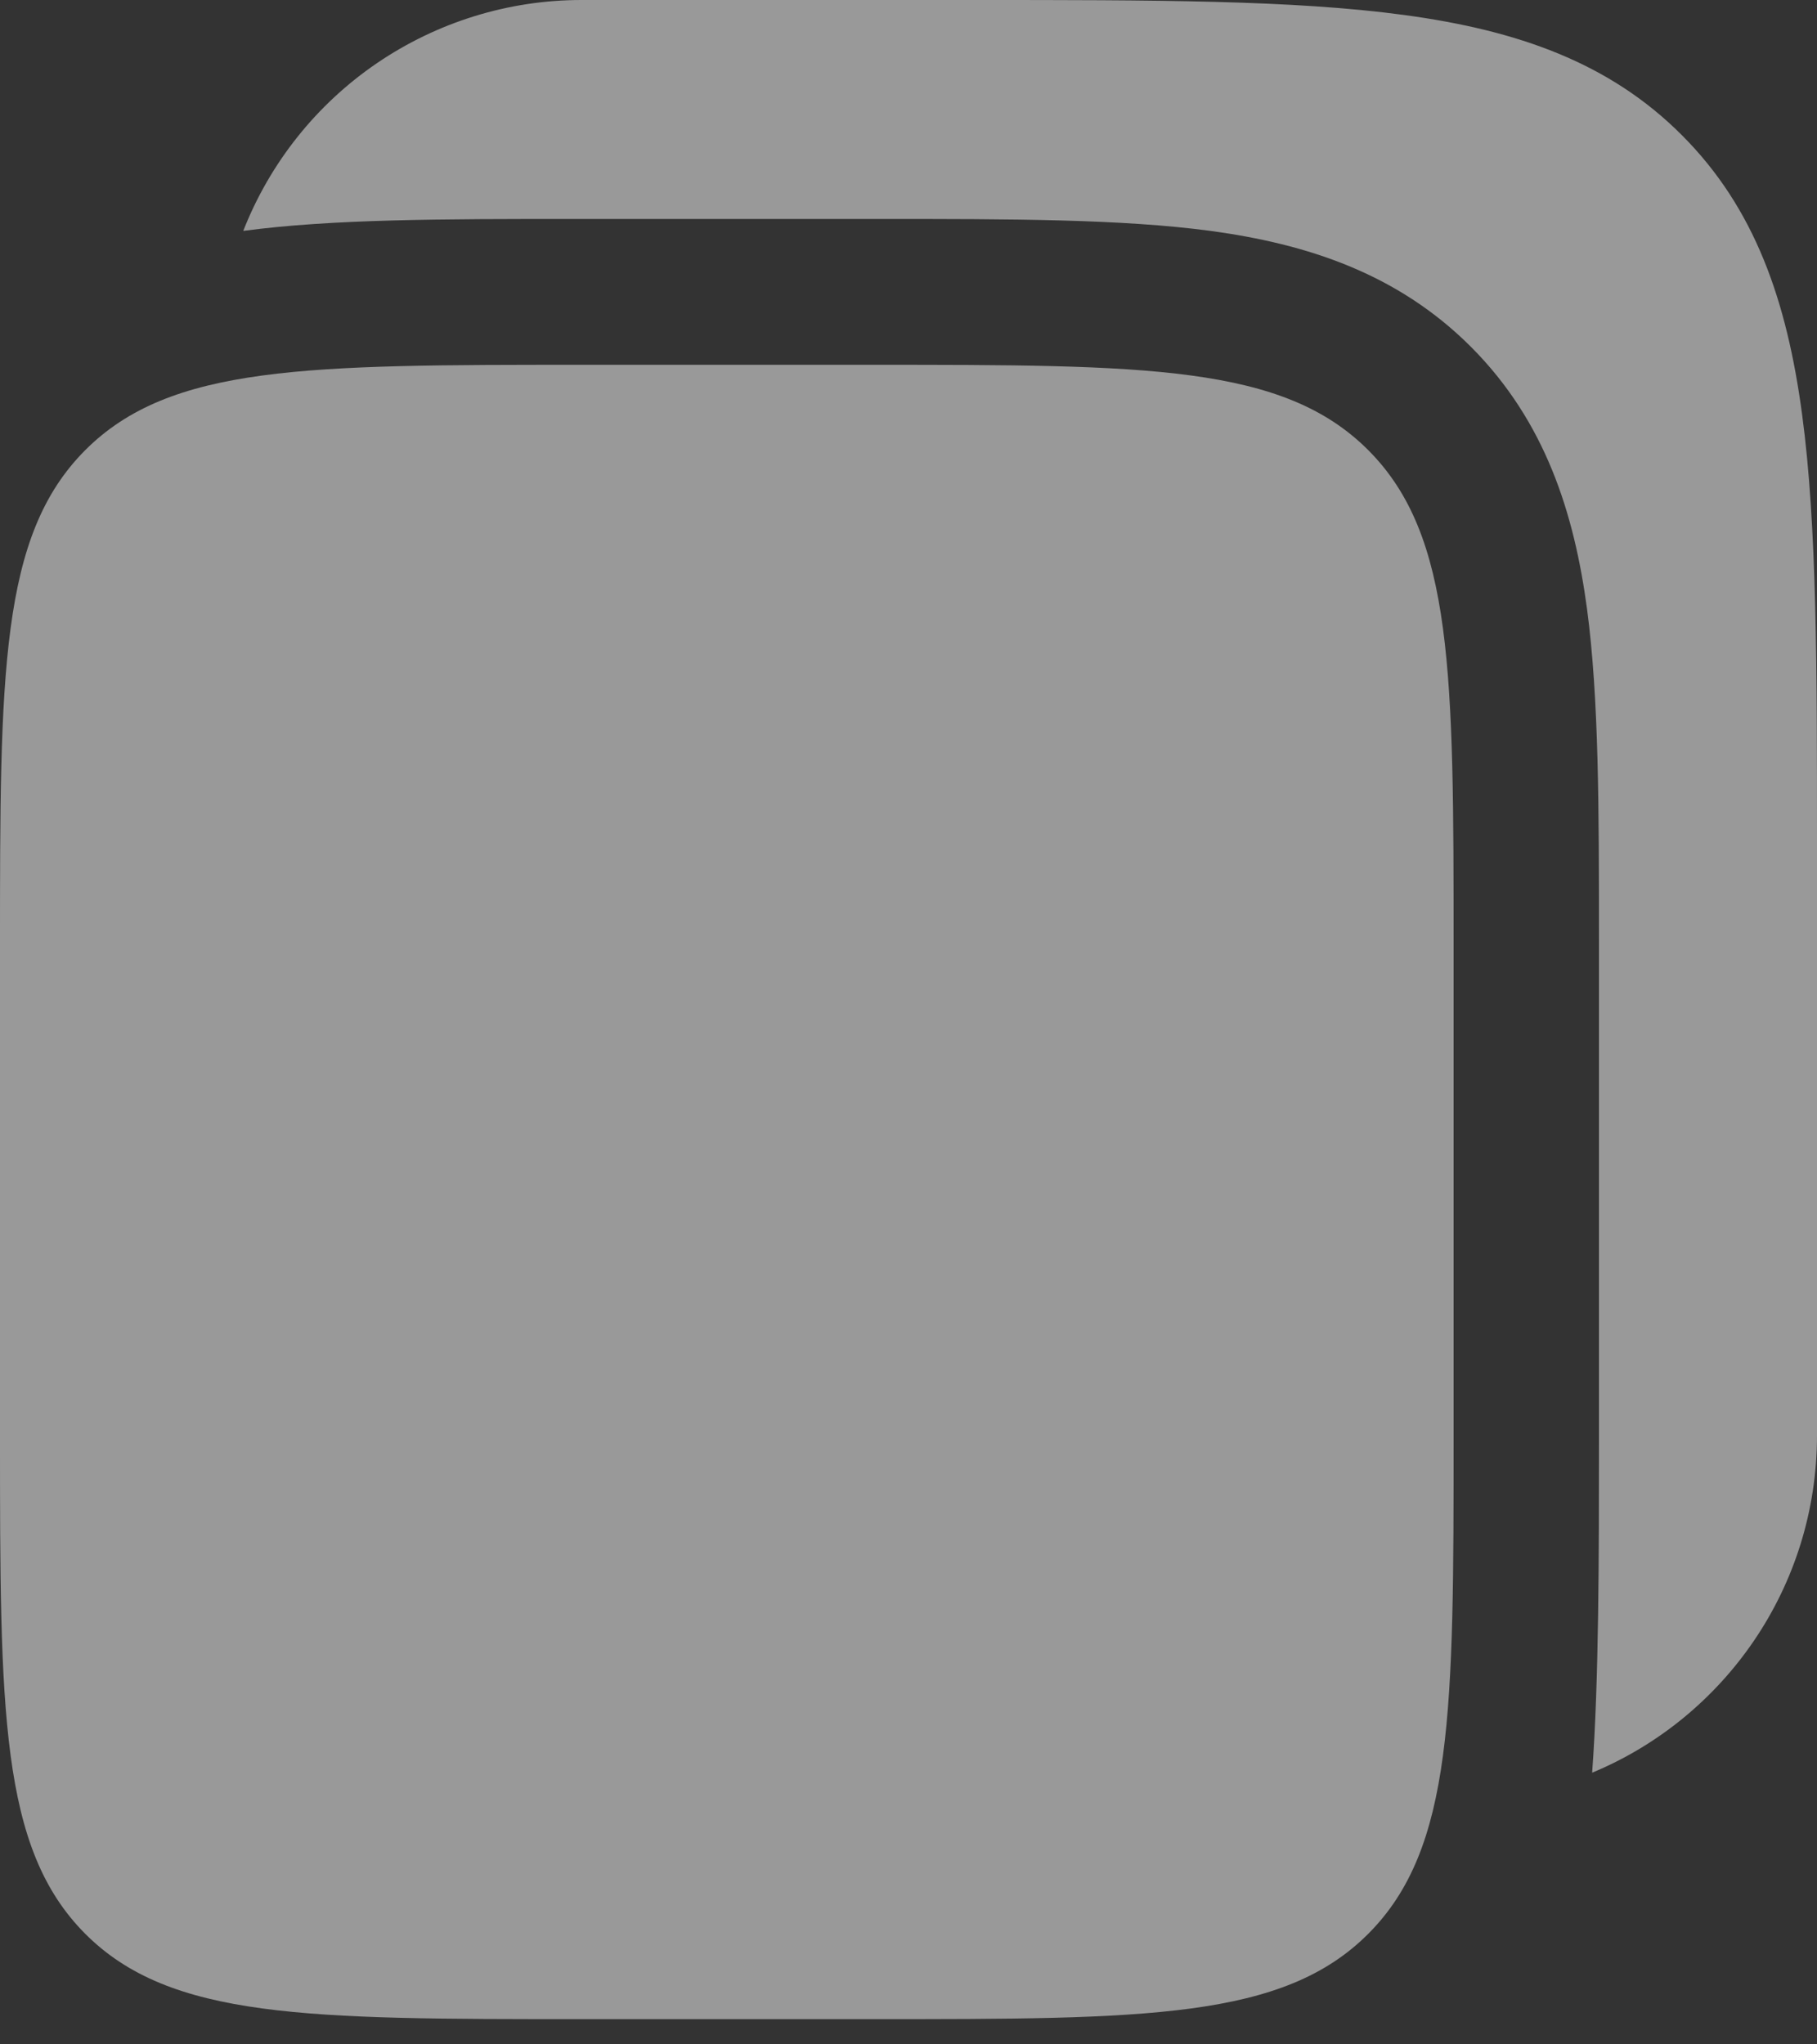
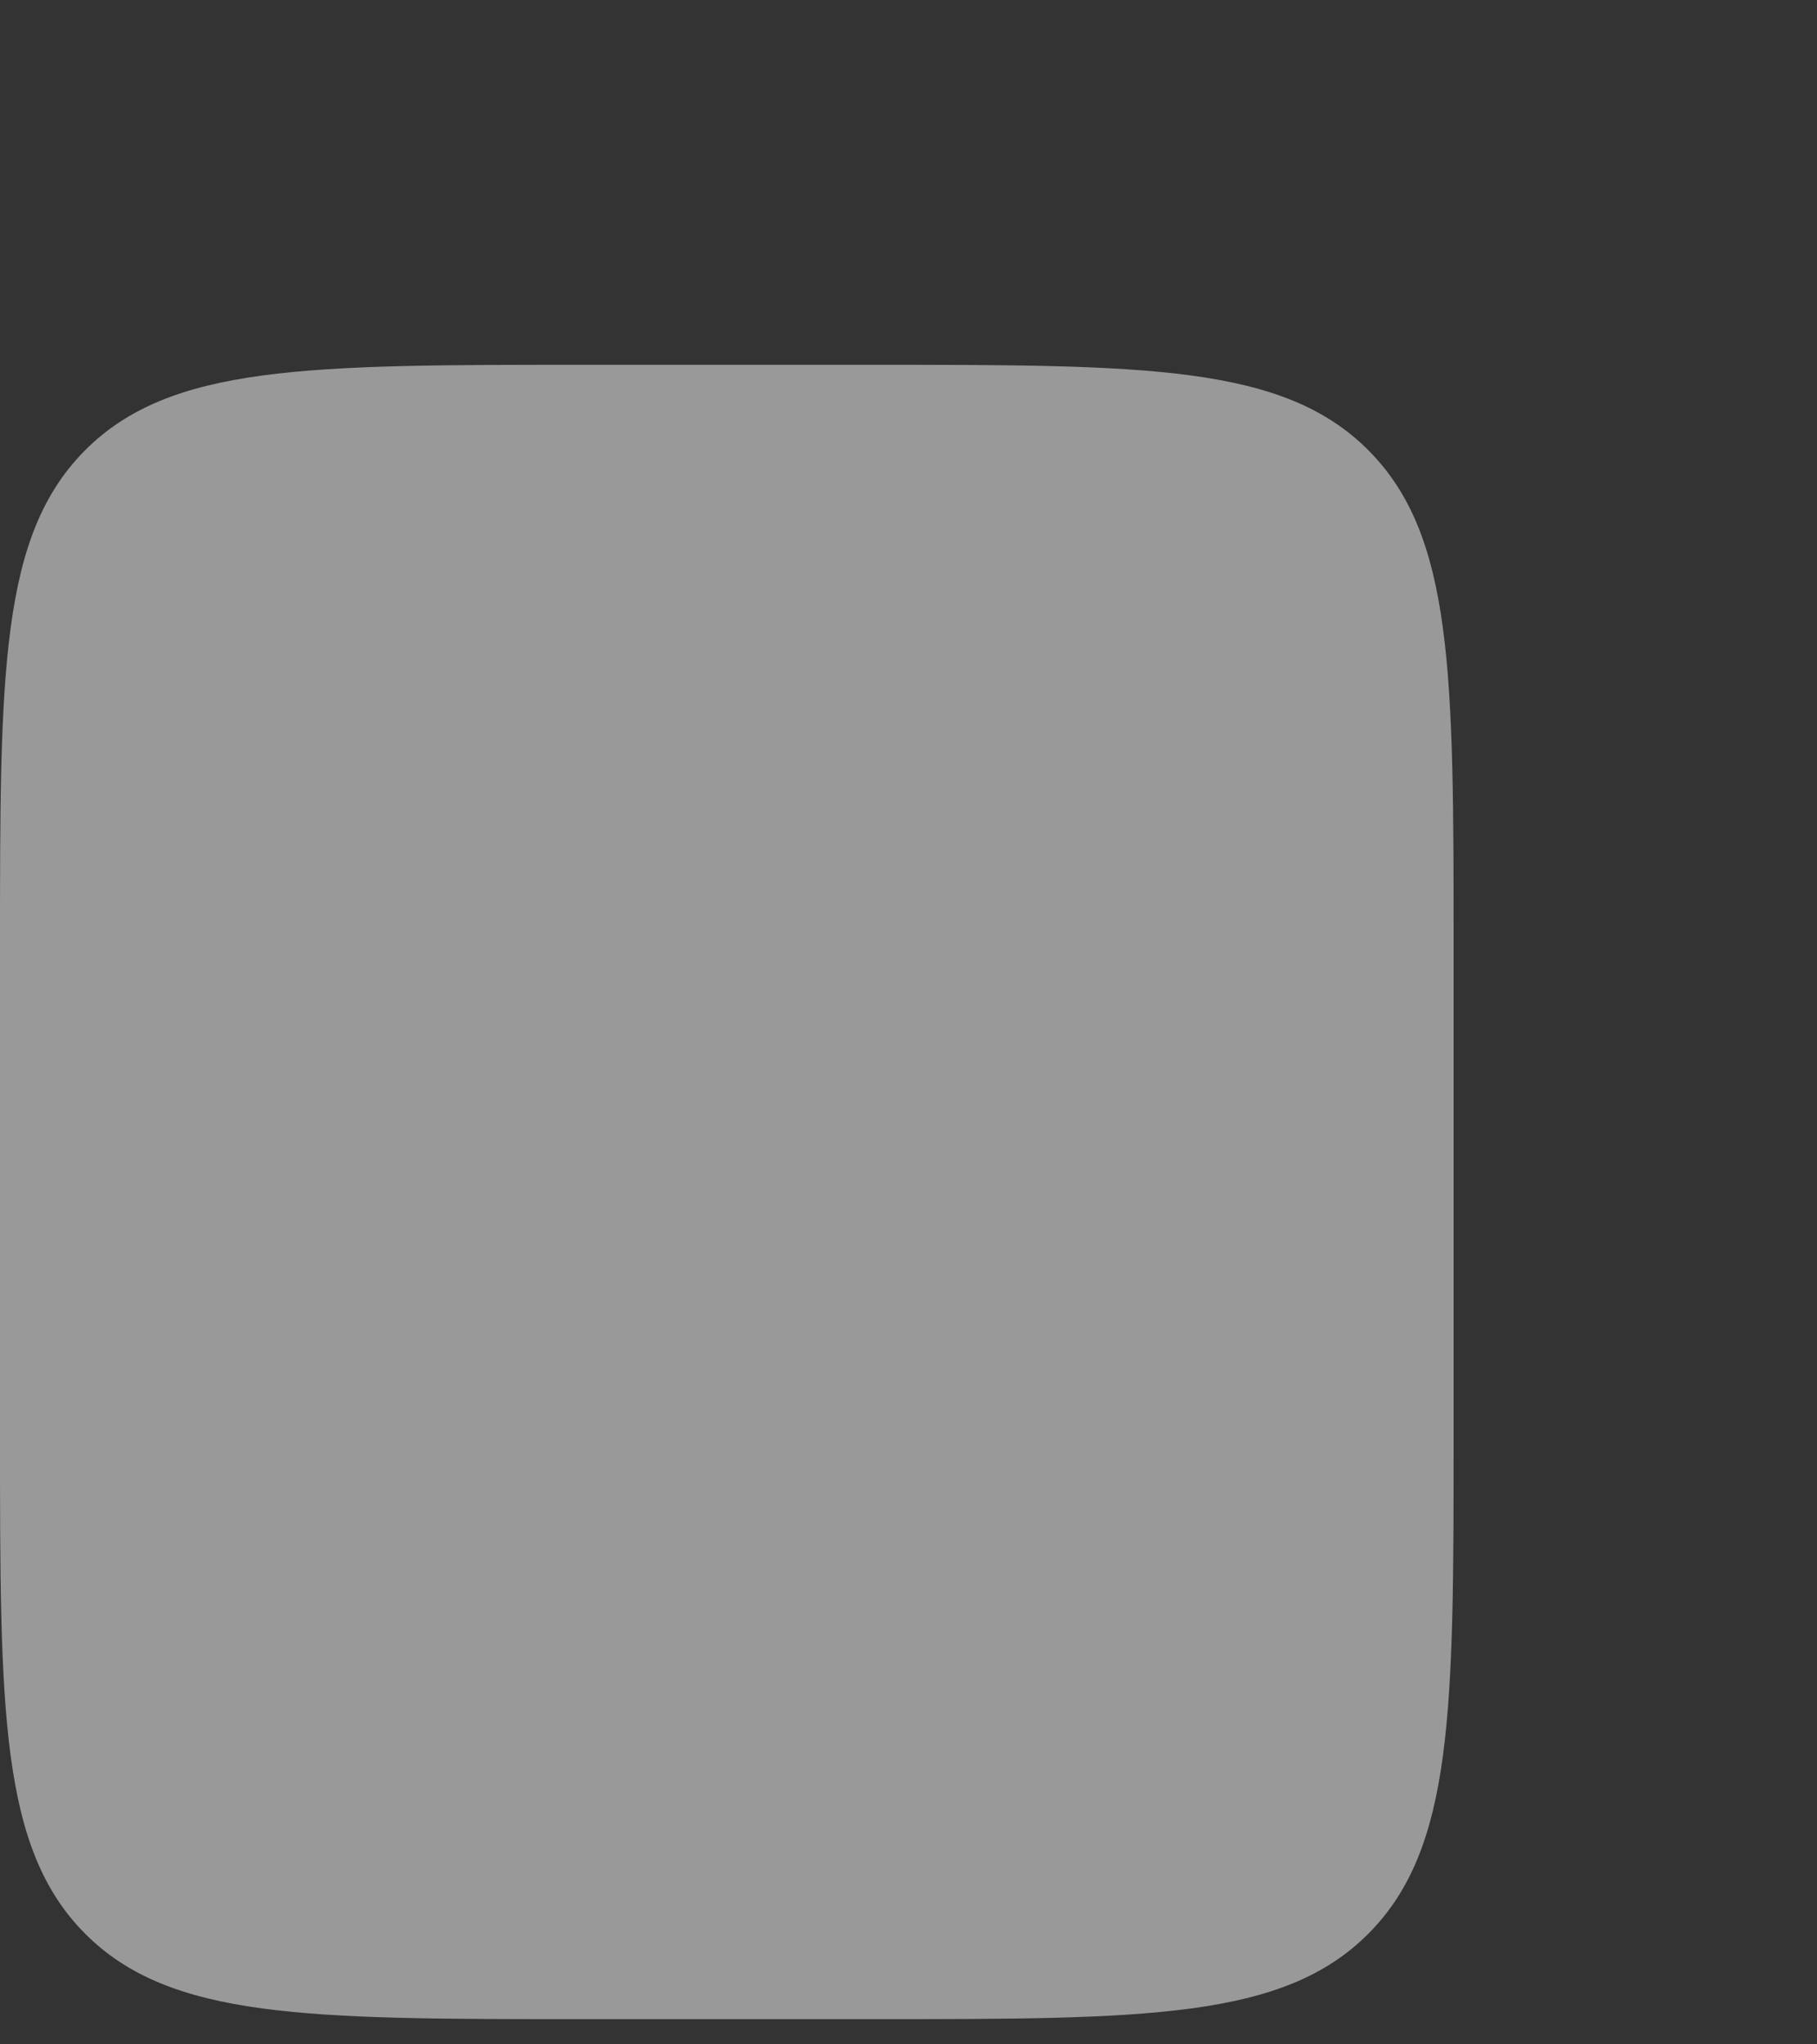
<svg xmlns="http://www.w3.org/2000/svg" width="16" height="18" viewBox="0 0 16 18" fill="none">
  <rect x="0" y="0" width="16" height="18" fill="#333333" stroke="none" />
  <g opacity="0.5">
-     <path d="M5.12 0H8.581C10.149 0 11.392 0 12.364 0.132C13.364 0.267 14.174 0.551 14.812 1.192C15.452 1.833 15.735 2.646 15.869 3.651C16 4.627 16 5.874 16 7.448V12.637C16 13.978 15.182 15.126 14.02 15.608C14.08 14.799 14.08 13.666 14.08 12.722V8.268C14.08 7.13 14.08 6.148 13.975 5.362C13.862 4.519 13.608 3.712 12.956 3.057C12.303 2.402 11.499 2.147 10.66 2.033C9.877 1.928 8.9 1.928 7.764 1.928H5.036C3.901 1.928 2.925 1.928 2.142 2.033C2.377 1.434 2.786 0.92 3.318 0.557C3.849 0.195 4.477 0 5.12 0Z" fill="white" />
    <path d="M12.8 8.353C12.8 5.93 12.8 4.718 12.05 3.965C11.3 3.212 10.094 3.212 7.68 3.212H5.12C2.706 3.212 1.499 3.212 0.749 3.965C-0.001 4.718 -0 5.93 -0 8.353V12.637C-0 15.06 -0 16.272 0.749 17.025C1.499 17.778 2.706 17.778 5.12 17.778H7.68C10.093 17.778 11.3 17.778 12.05 17.025C12.8 16.272 12.8 15.06 12.8 12.637V8.353Z" fill="white" />
  </g>
</svg>